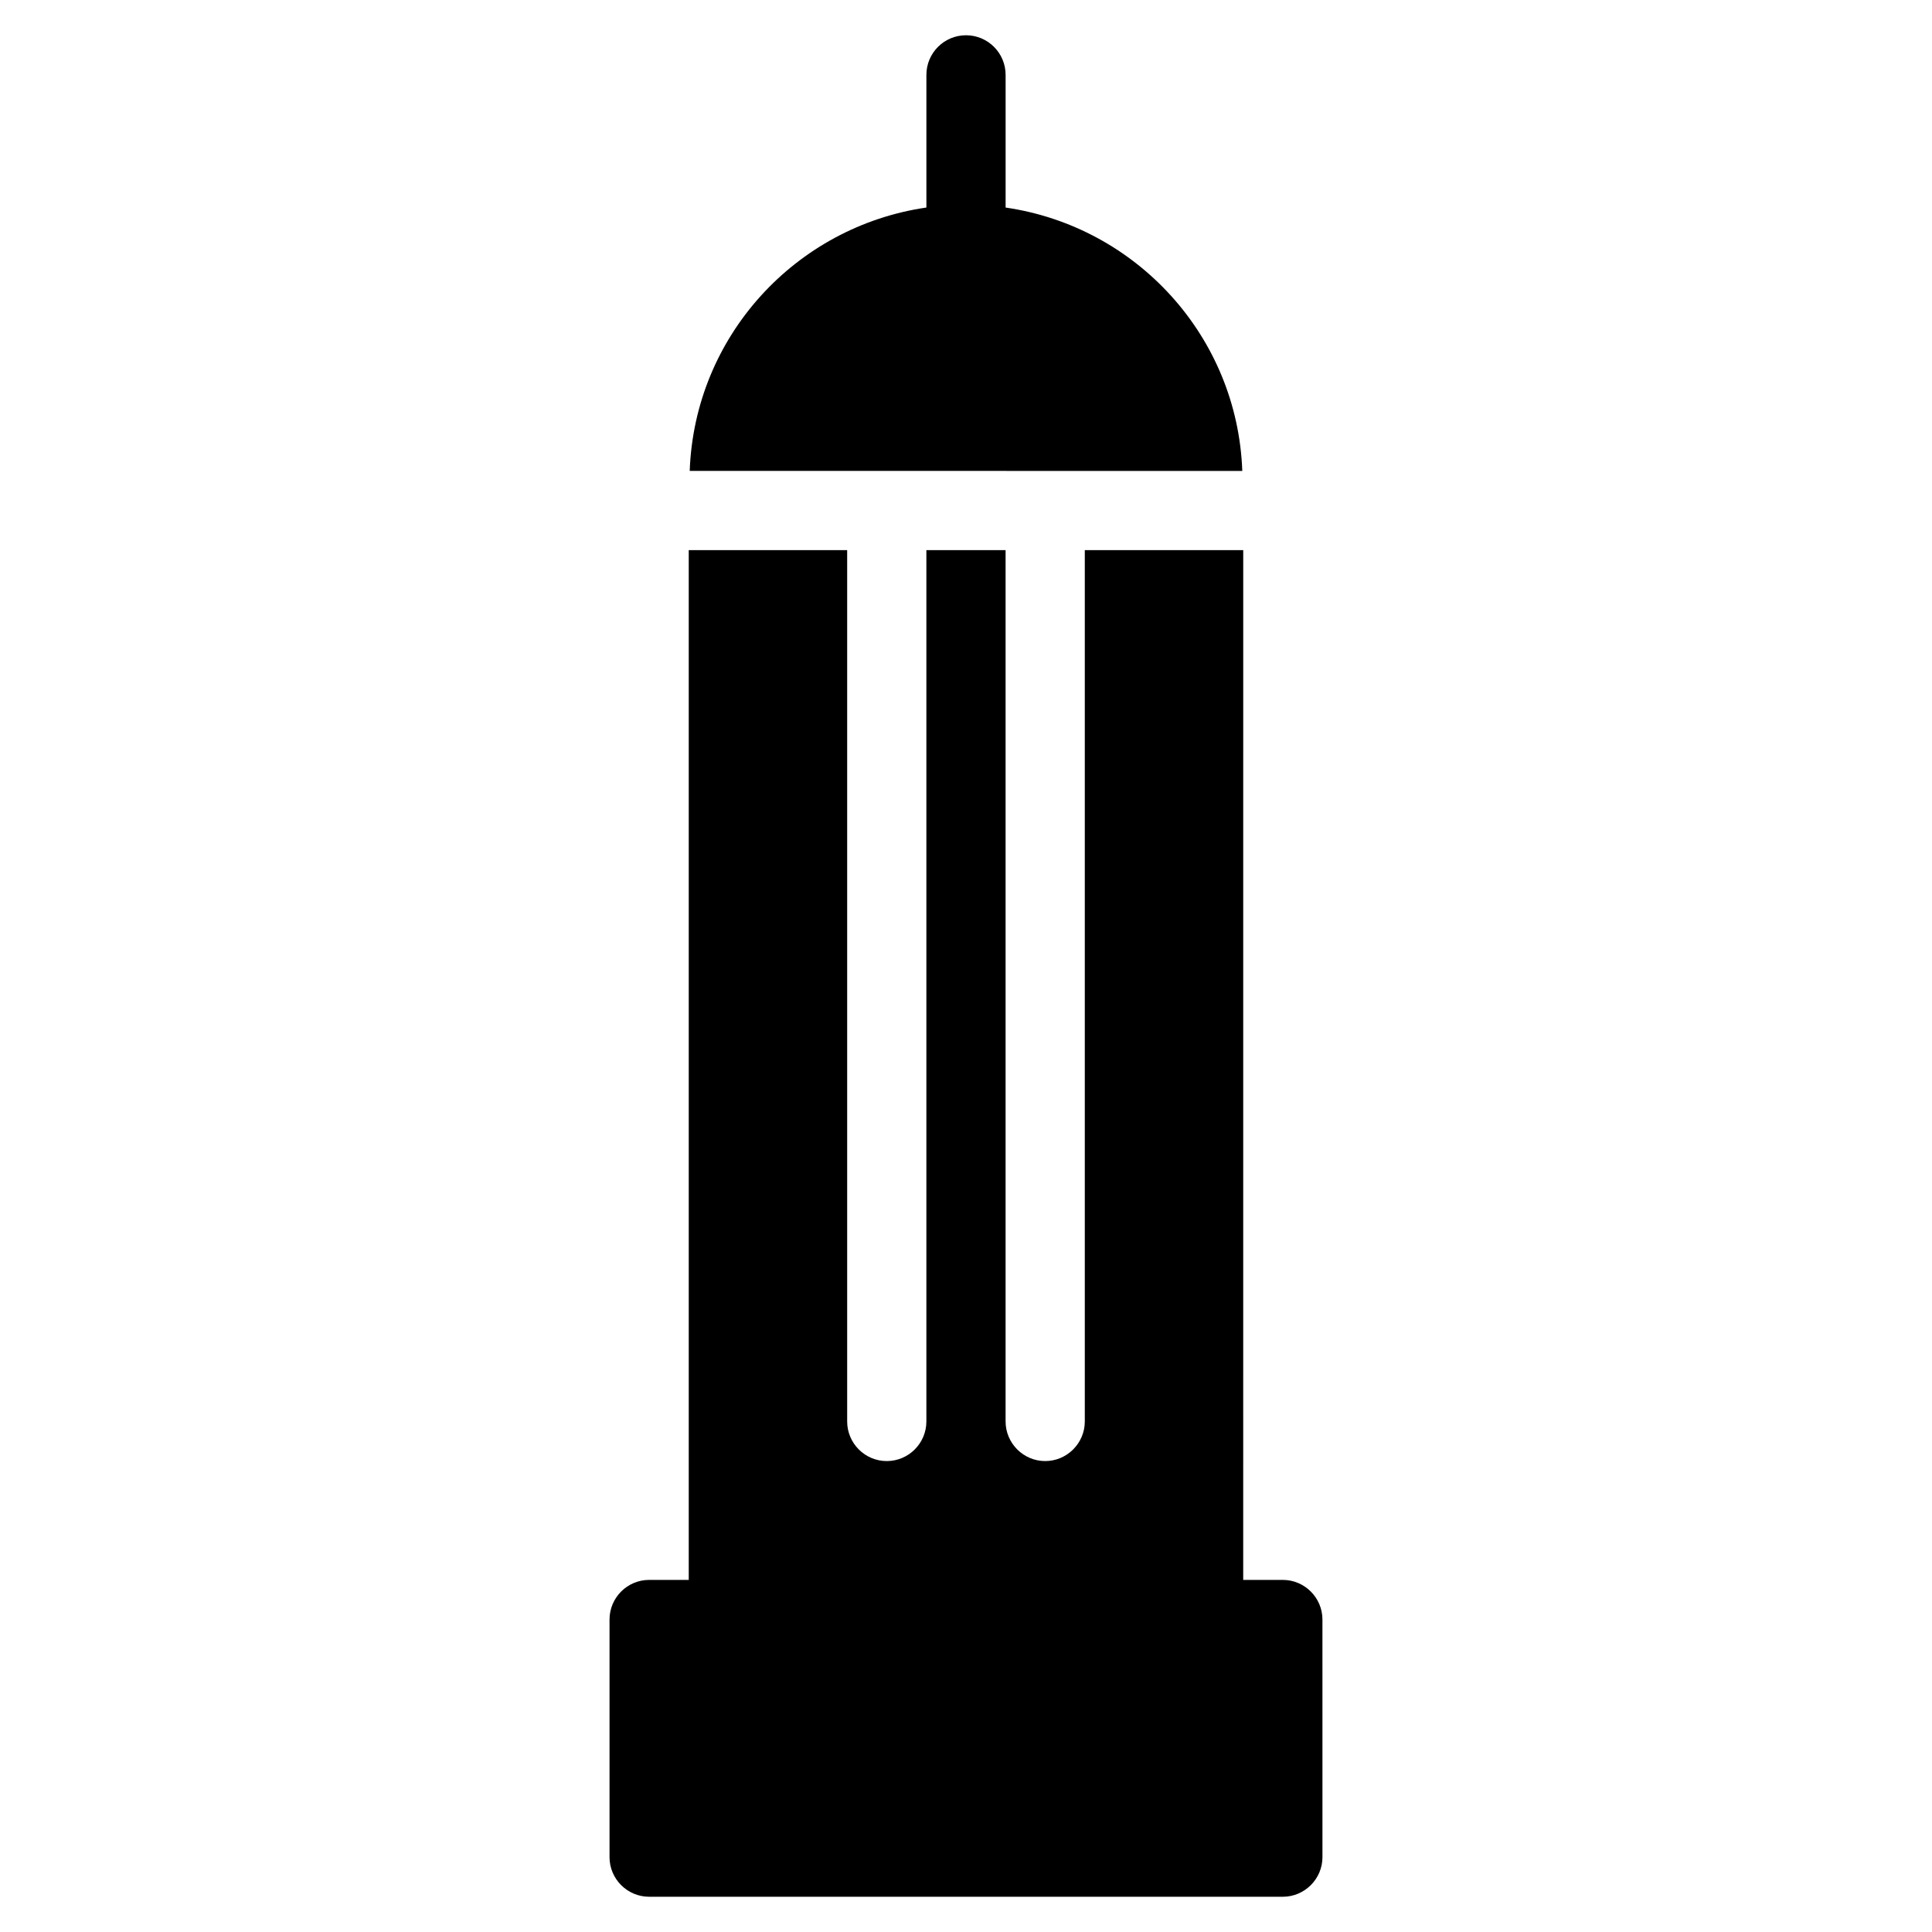
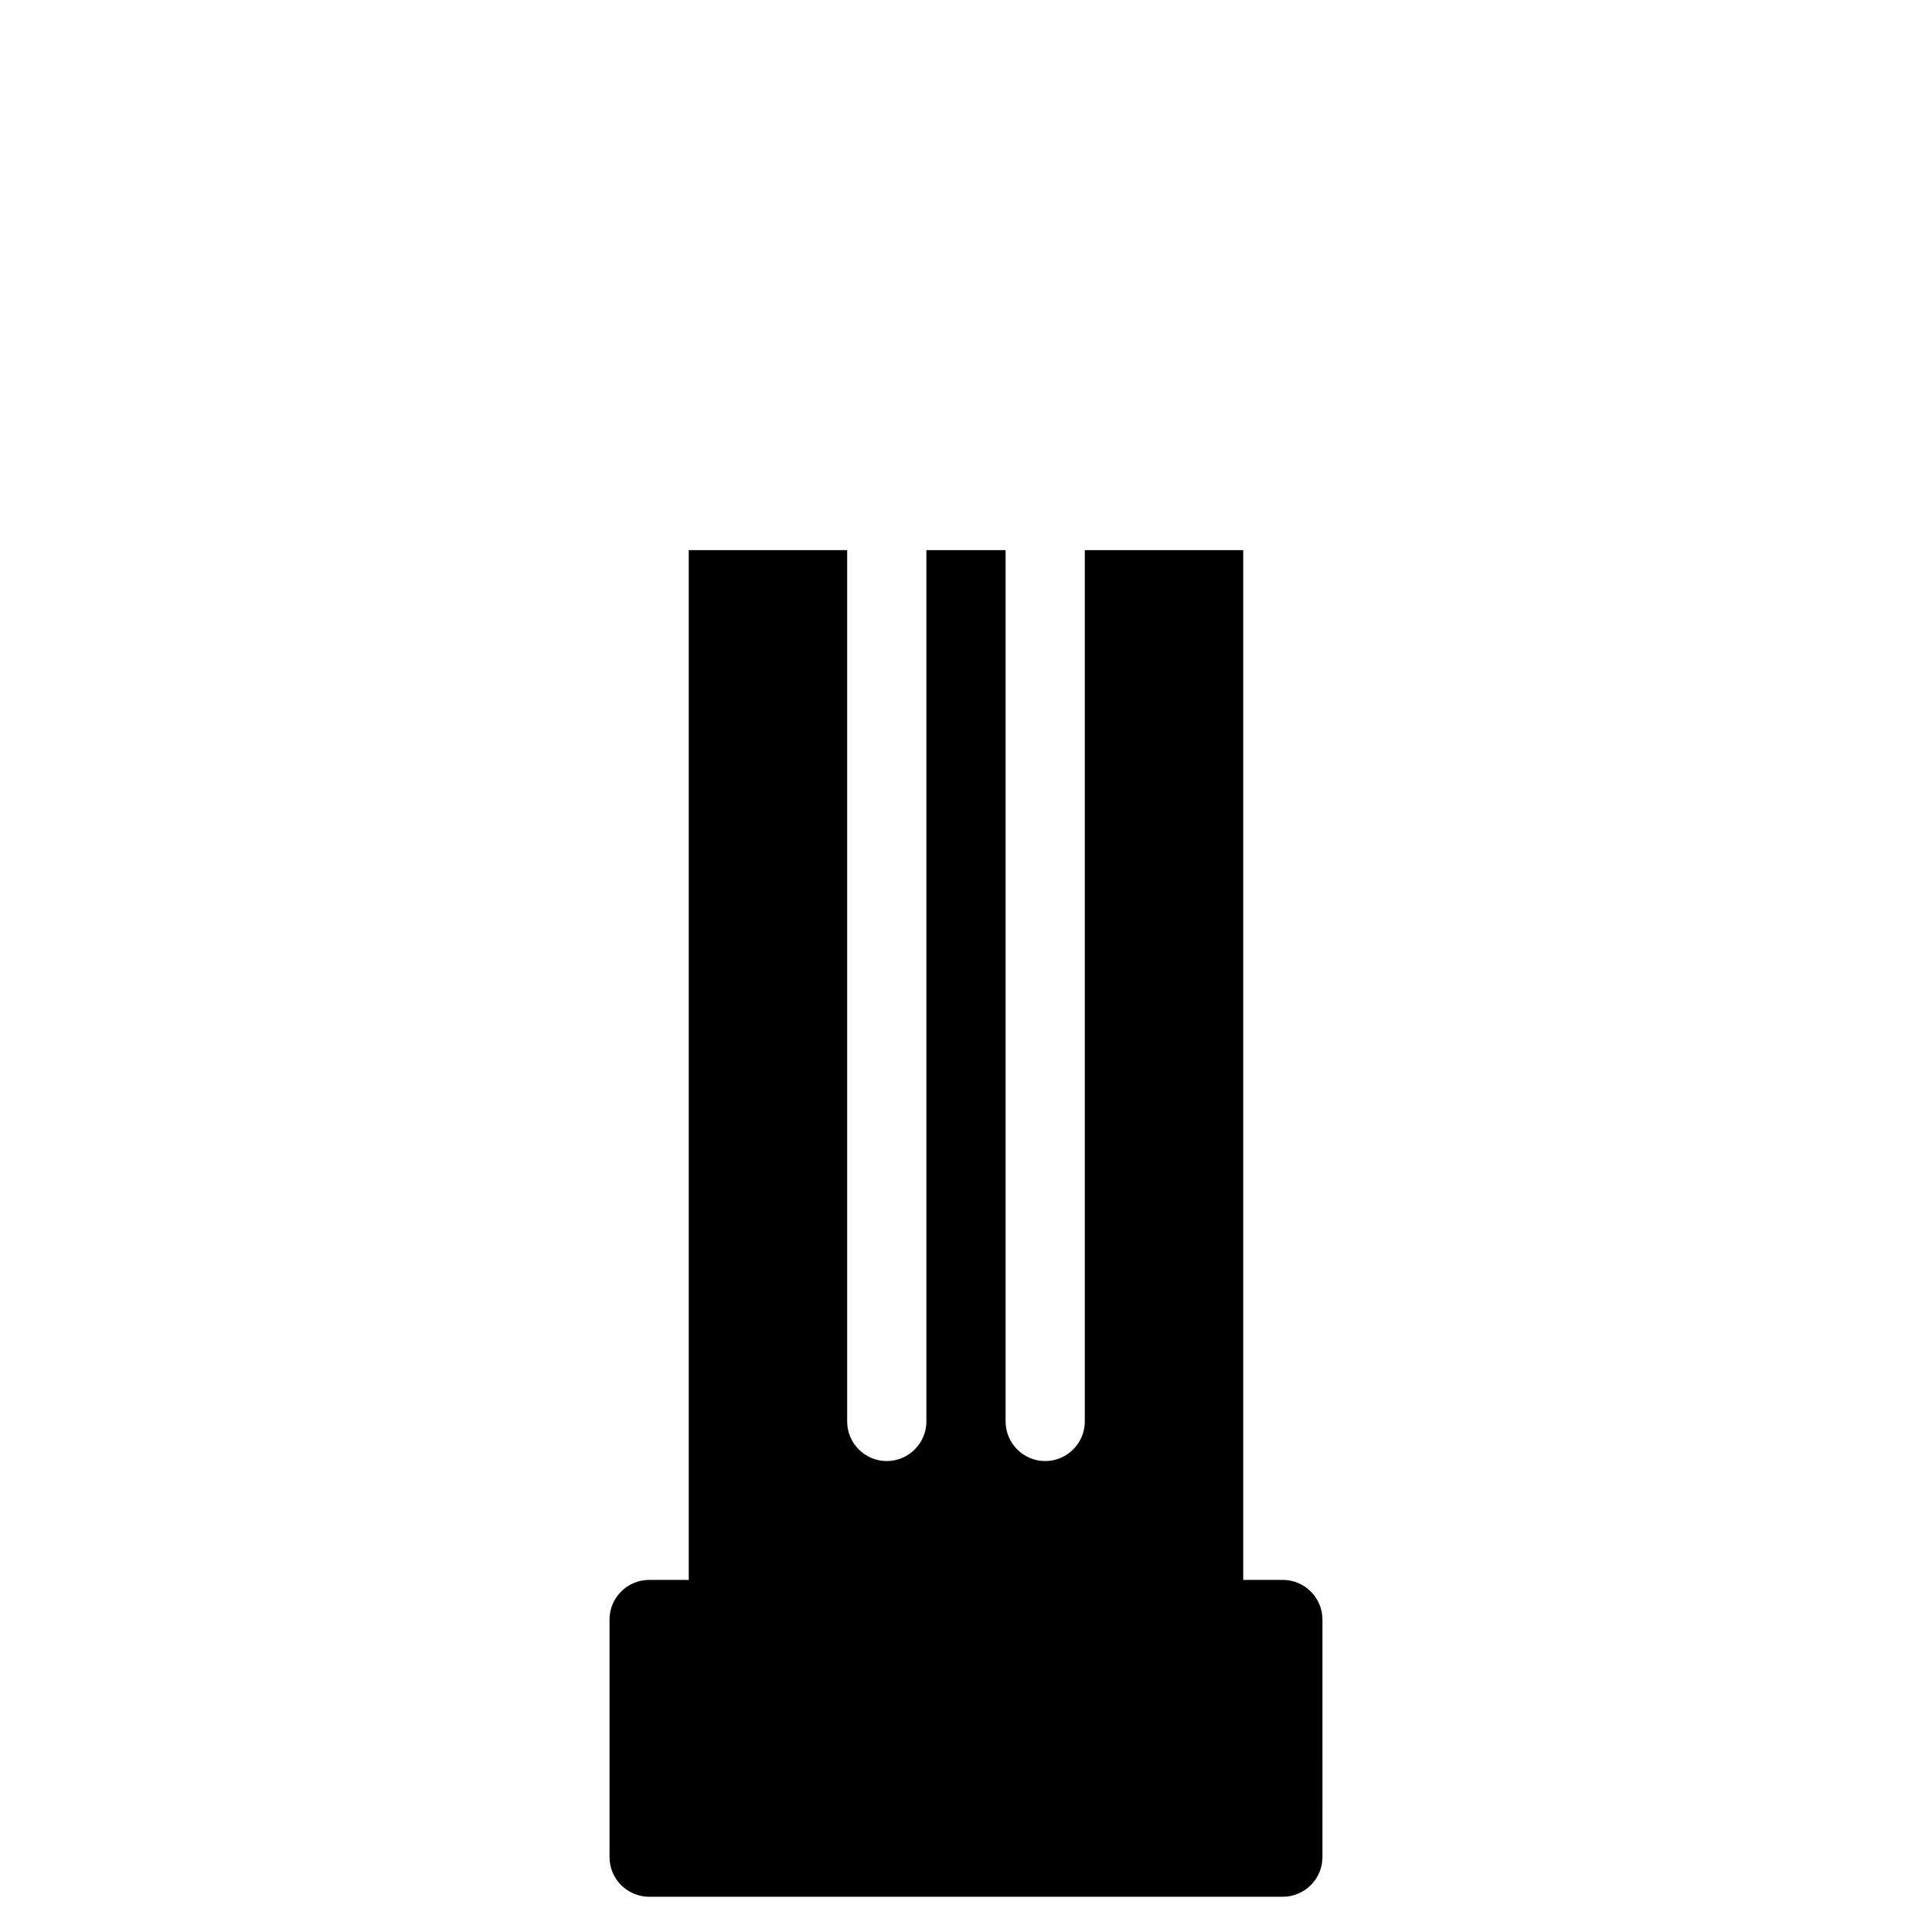
<svg xmlns="http://www.w3.org/2000/svg" fill="#000000" width="800px" height="800px" version="1.1" viewBox="144 144 512 512">
  <g>
-     <path d="m473.22 268.8c-1.301-35.684-28.086-64.758-62.723-69.797v-35.164c0-5.793-4.703-10.496-10.496-10.496s-10.496 4.703-10.496 10.496v35.16c-34.656 5.039-61.445 34.113-62.723 69.797z" />
    <path d="m483.96 562.69h-10.496l0.004-272.9h-41.984v230.91c0 5.773-4.723 10.496-10.496 10.496-5.773 0-10.496-4.723-10.496-10.496v-230.91h-20.992v230.91c0 5.773-4.703 10.496-10.496 10.496-5.793 0-10.496-4.723-10.496-10.496v-230.91h-41.984v272.9h-10.496c-5.793 0-10.496 4.723-10.496 10.496v62.977c0 5.773 4.703 10.496 10.496 10.496h167.94c5.773 0 10.496-4.723 10.496-10.496l-0.004-62.977c0-5.773-4.723-10.496-10.496-10.496z" />
  </g>
</svg>